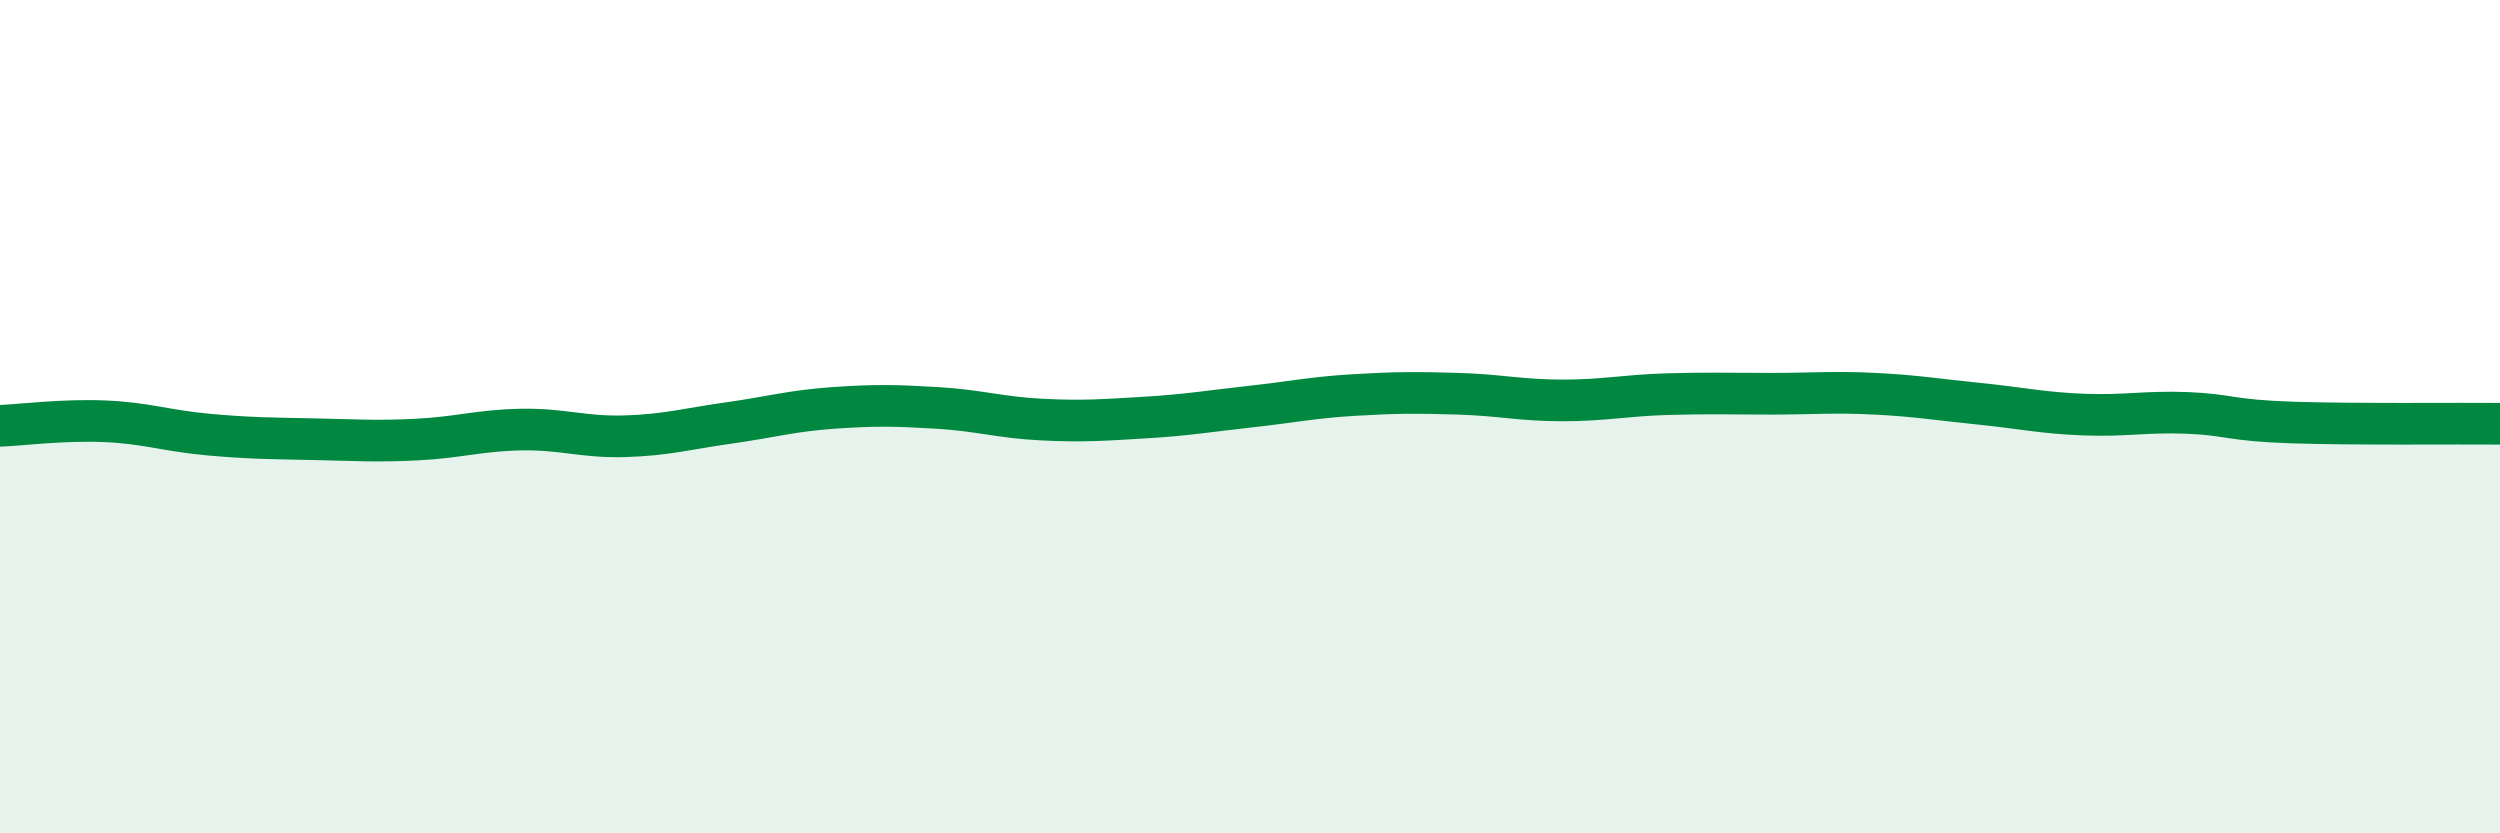
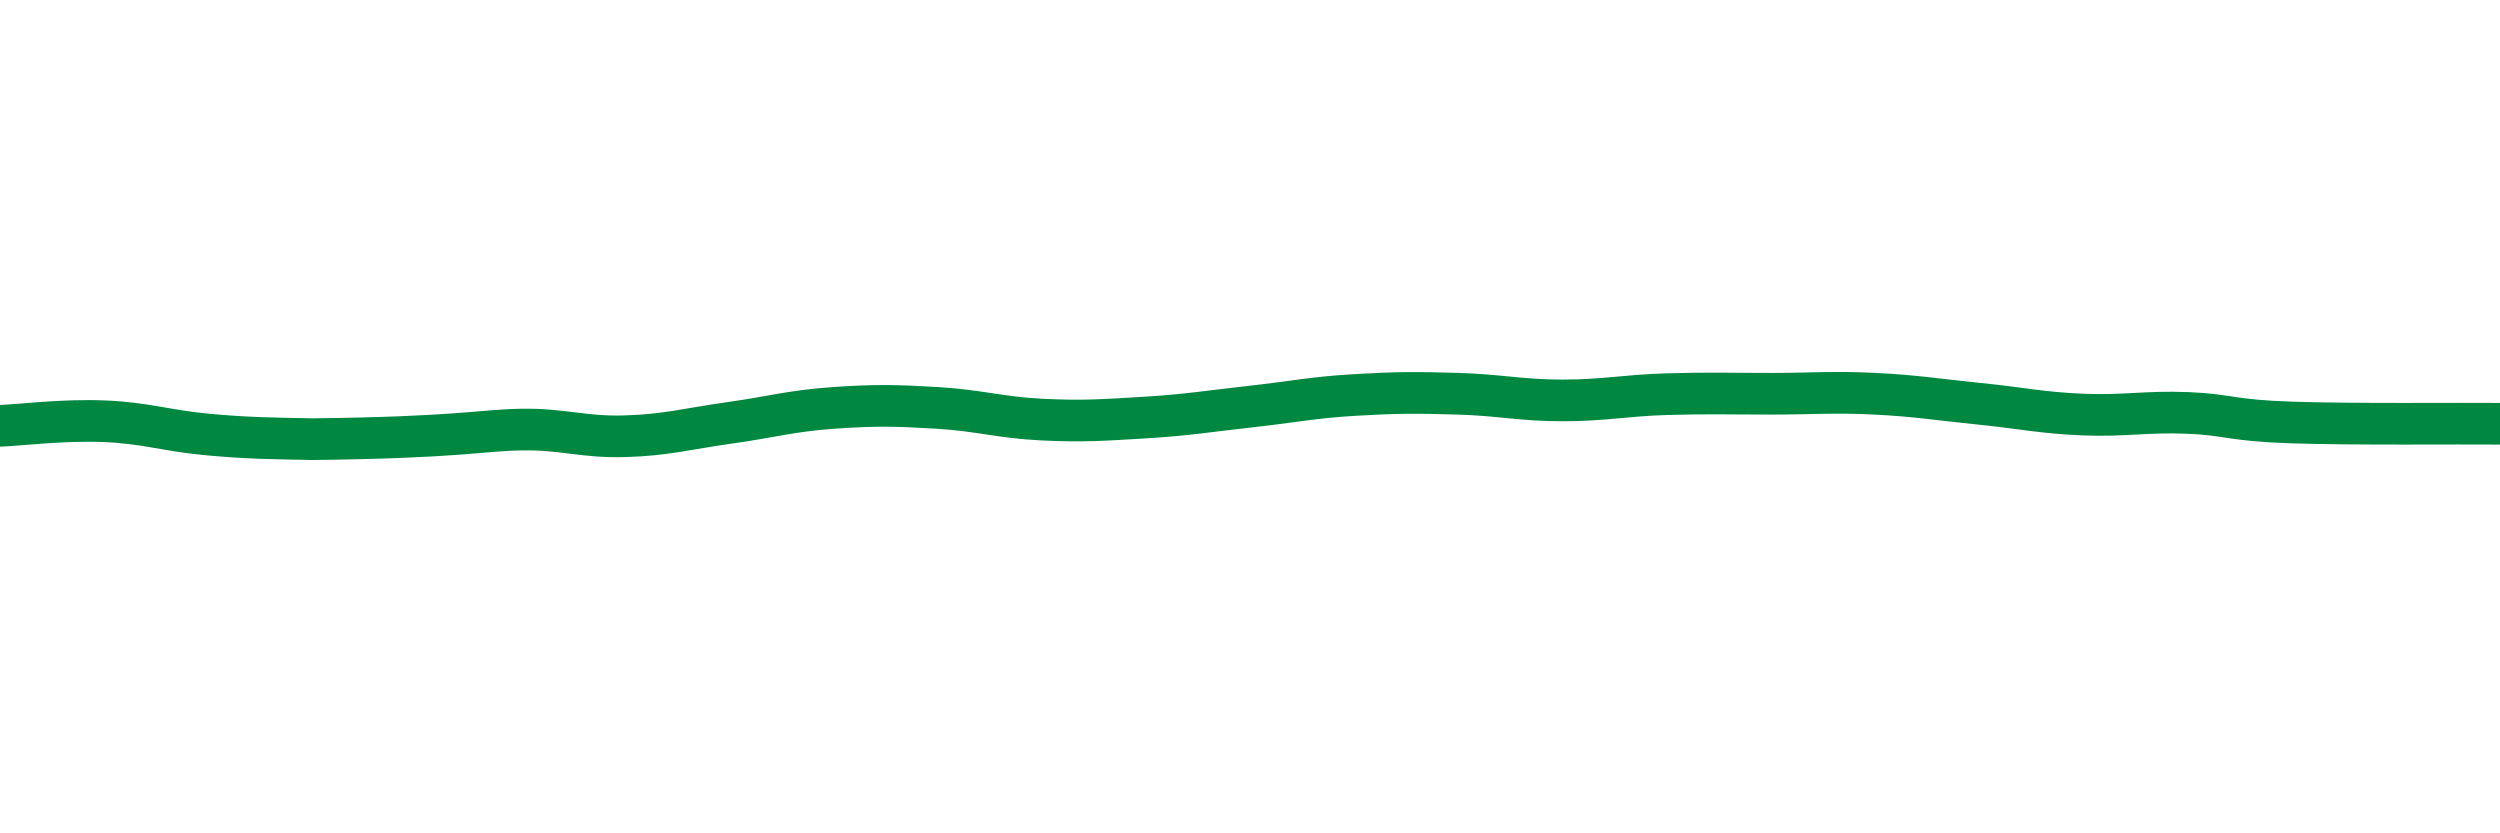
<svg xmlns="http://www.w3.org/2000/svg" width="60" height="20" viewBox="0 0 60 20">
-   <path d="M 0,10.22 C 0.5,10.2 1.5,10.07 2.5,10.11 C 3.5,10.15 4,10.34 5,10.43 C 6,10.52 6.5,10.52 7.5,10.54 C 8.5,10.56 9,10.6 10,10.55 C 11,10.5 11.5,10.33 12.5,10.31 C 13.5,10.29 14,10.5 15,10.47 C 16,10.44 16.5,10.29 17.5,10.15 C 18.5,10.01 19,9.86 20,9.79 C 21,9.72 21.5,9.73 22.5,9.79 C 23.5,9.85 24,10.02 25,10.07 C 26,10.12 26.5,10.08 27.5,10.02 C 28.5,9.96 29,9.87 30,9.76 C 31,9.65 31.5,9.54 32.5,9.48 C 33.5,9.42 34,9.42 35,9.45 C 36,9.48 36.5,9.61 37.5,9.61 C 38.5,9.61 39,9.49 40,9.46 C 41,9.43 41.5,9.45 42.5,9.45 C 43.5,9.45 44,9.4 45,9.45 C 46,9.5 46.5,9.59 47.5,9.69 C 48.5,9.79 49,9.91 50,9.95 C 51,9.99 51.5,9.87 52.5,9.91 C 53.5,9.95 53.5,10.09 55,10.14 C 56.5,10.19 59,10.16 60,10.17L60 20L0 20Z" fill="#008740" opacity="0.1" stroke-linecap="round" stroke-linejoin="round" />
-   <path d="M 0,10.22 C 0.5,10.2 1.5,10.07 2.5,10.11 C 3.5,10.15 4,10.34 5,10.43 C 6,10.52 6.5,10.52 7.5,10.54 C 8.5,10.56 9,10.6 10,10.55 C 11,10.5 11.5,10.33 12.5,10.31 C 13.5,10.29 14,10.5 15,10.47 C 16,10.44 16.5,10.29 17.5,10.15 C 18.5,10.01 19,9.86 20,9.79 C 21,9.72 21.5,9.73 22.5,9.79 C 23.5,9.85 24,10.02 25,10.07 C 26,10.12 26.5,10.08 27.5,10.02 C 28.5,9.96 29,9.87 30,9.76 C 31,9.65 31.5,9.54 32.5,9.48 C 33.5,9.42 34,9.42 35,9.45 C 36,9.48 36.5,9.61 37.5,9.61 C 38.5,9.61 39,9.49 40,9.46 C 41,9.43 41.5,9.45 42.5,9.45 C 43.5,9.45 44,9.4 45,9.45 C 46,9.5 46.5,9.59 47.5,9.69 C 48.5,9.79 49,9.91 50,9.95 C 51,9.99 51.5,9.87 52.5,9.91 C 53.5,9.95 53.5,10.09 55,10.14 C 56.5,10.19 59,10.16 60,10.17" stroke="#008740" stroke-width="1" fill="none" stroke-linecap="round" stroke-linejoin="round" />
+   <path d="M 0,10.22 C 0.5,10.2 1.5,10.07 2.5,10.11 C 3.5,10.15 4,10.34 5,10.43 C 6,10.52 6.5,10.52 7.5,10.54 C 11,10.5 11.5,10.33 12.5,10.31 C 13.5,10.29 14,10.5 15,10.47 C 16,10.44 16.5,10.29 17.5,10.15 C 18.5,10.01 19,9.86 20,9.79 C 21,9.72 21.5,9.73 22.5,9.79 C 23.5,9.85 24,10.02 25,10.07 C 26,10.12 26.5,10.08 27.5,10.02 C 28.5,9.96 29,9.87 30,9.76 C 31,9.65 31.5,9.54 32.5,9.48 C 33.5,9.42 34,9.42 35,9.45 C 36,9.48 36.5,9.61 37.5,9.61 C 38.5,9.61 39,9.49 40,9.46 C 41,9.43 41.5,9.45 42.5,9.45 C 43.5,9.45 44,9.4 45,9.45 C 46,9.5 46.5,9.59 47.5,9.69 C 48.5,9.79 49,9.91 50,9.95 C 51,9.99 51.5,9.87 52.5,9.91 C 53.5,9.95 53.5,10.09 55,10.14 C 56.5,10.19 59,10.16 60,10.17" stroke="#008740" stroke-width="1" fill="none" stroke-linecap="round" stroke-linejoin="round" />
</svg>